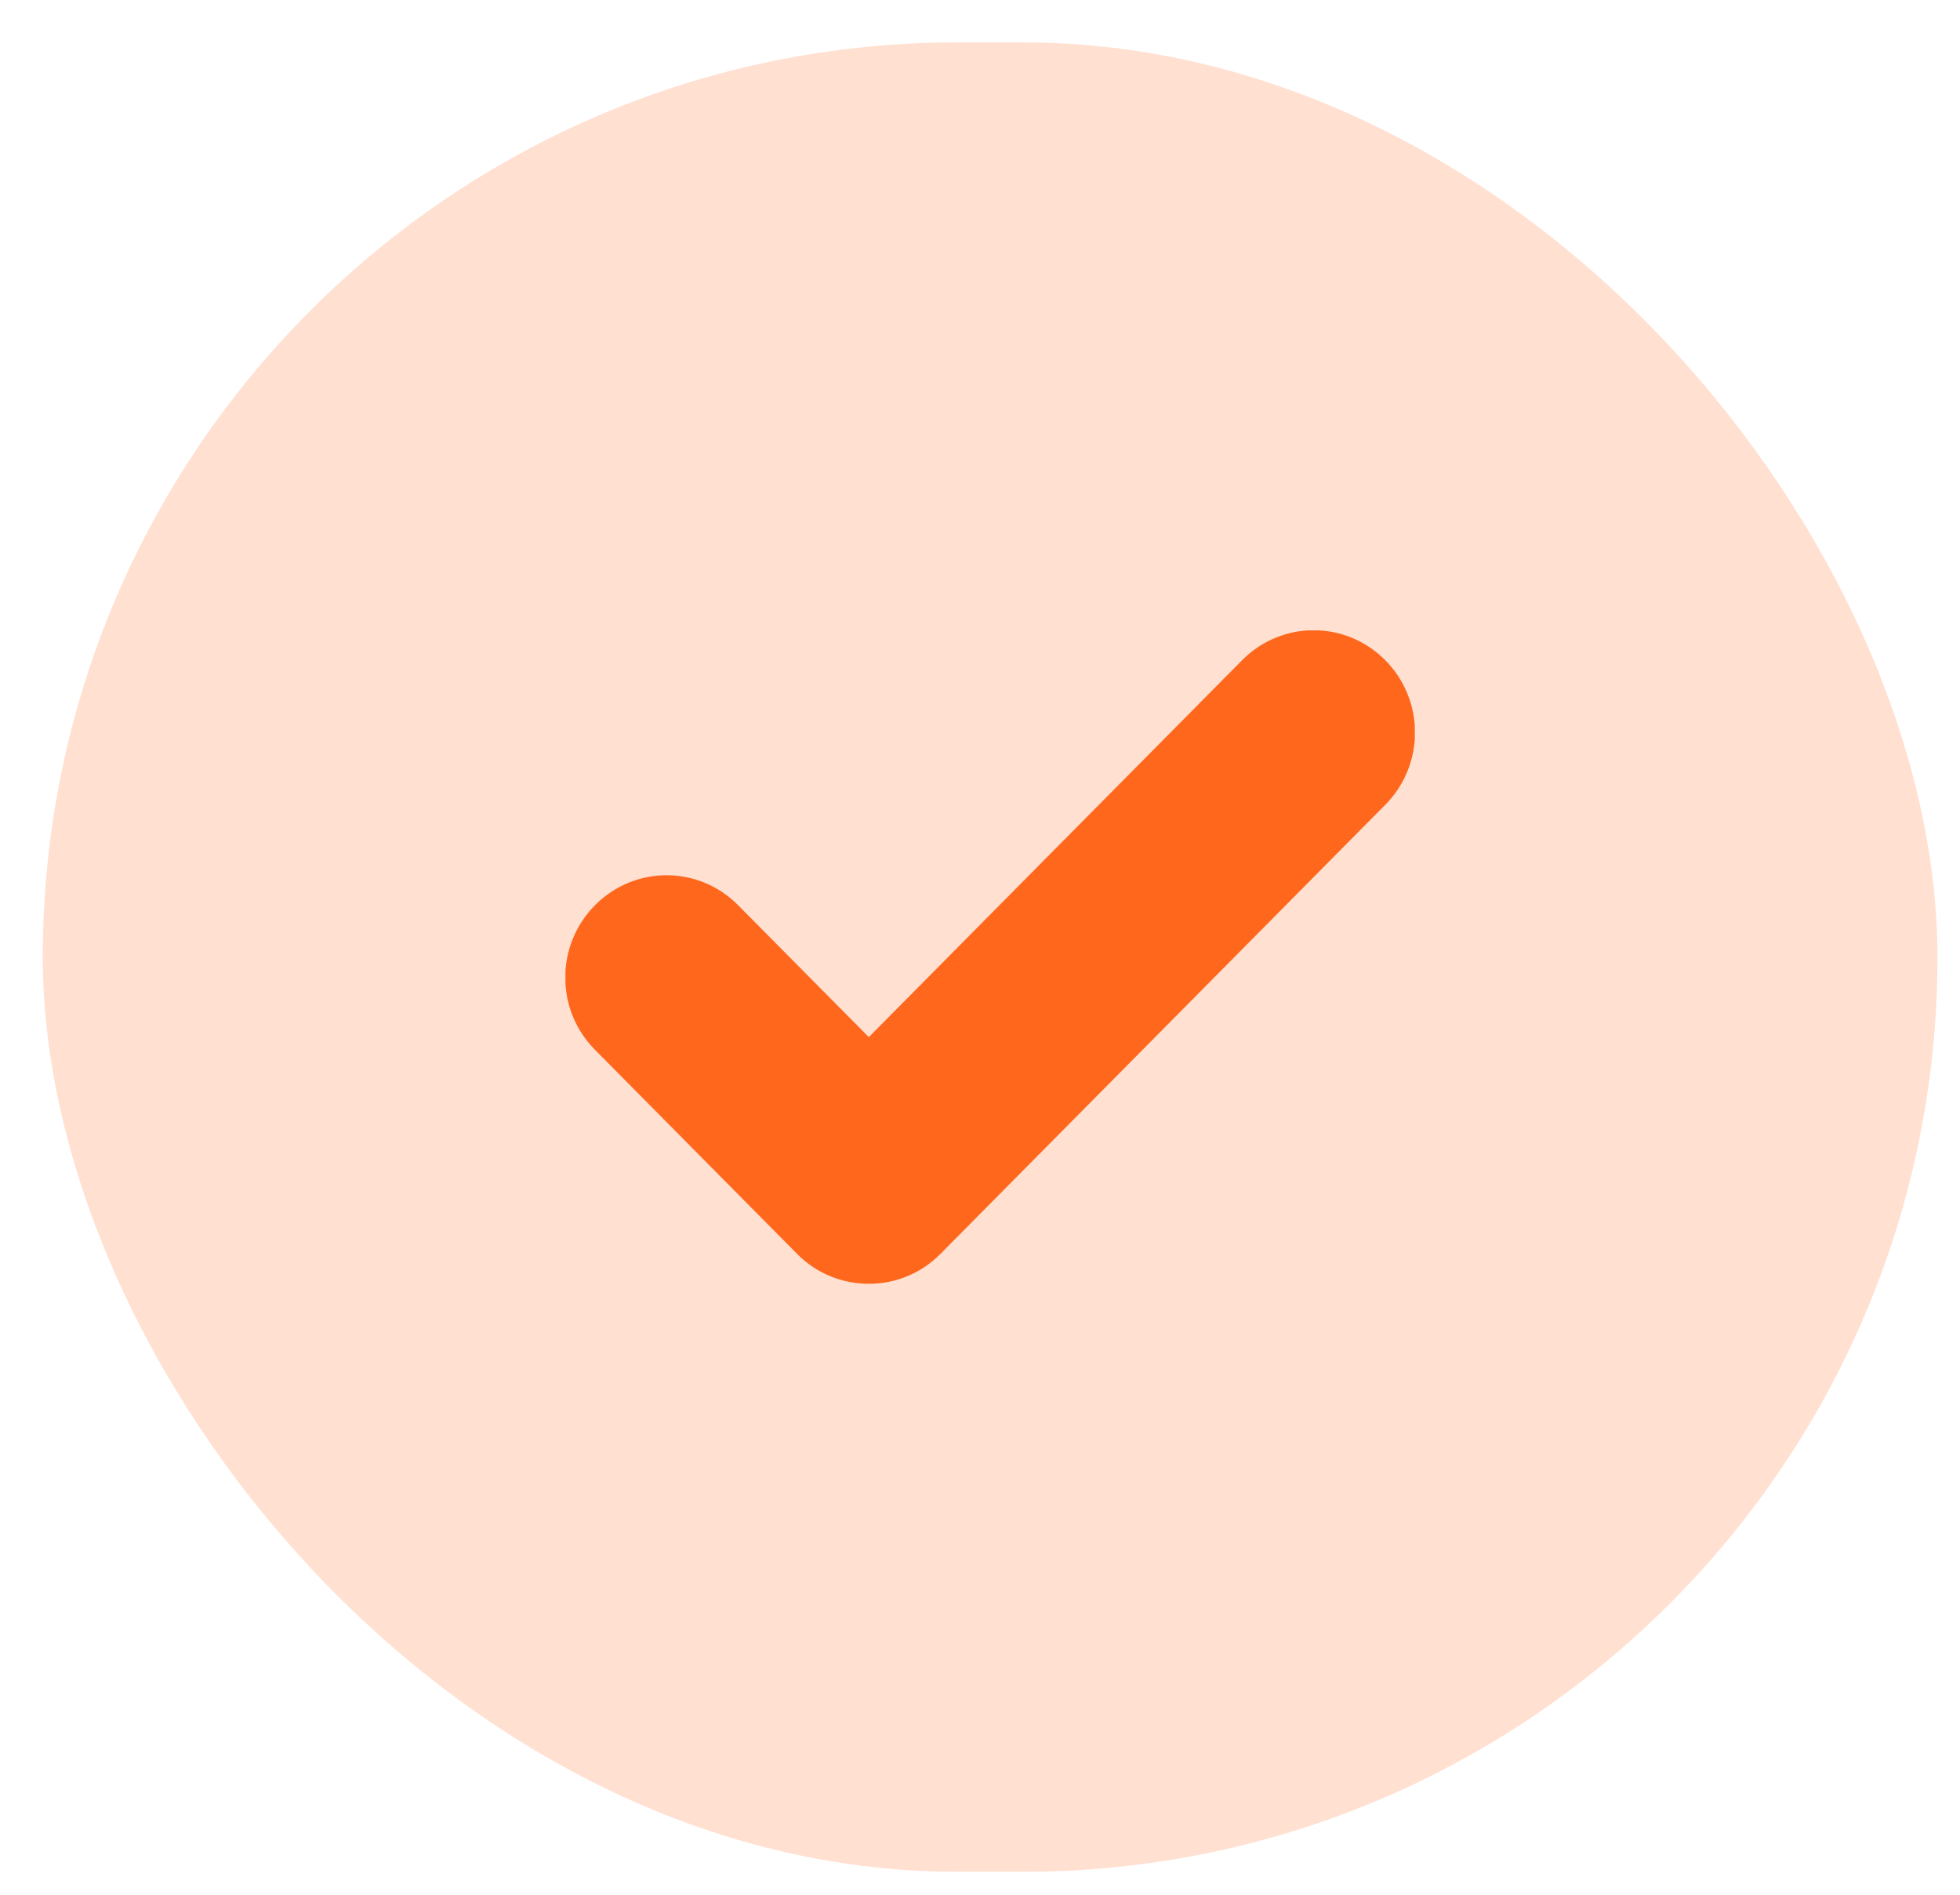
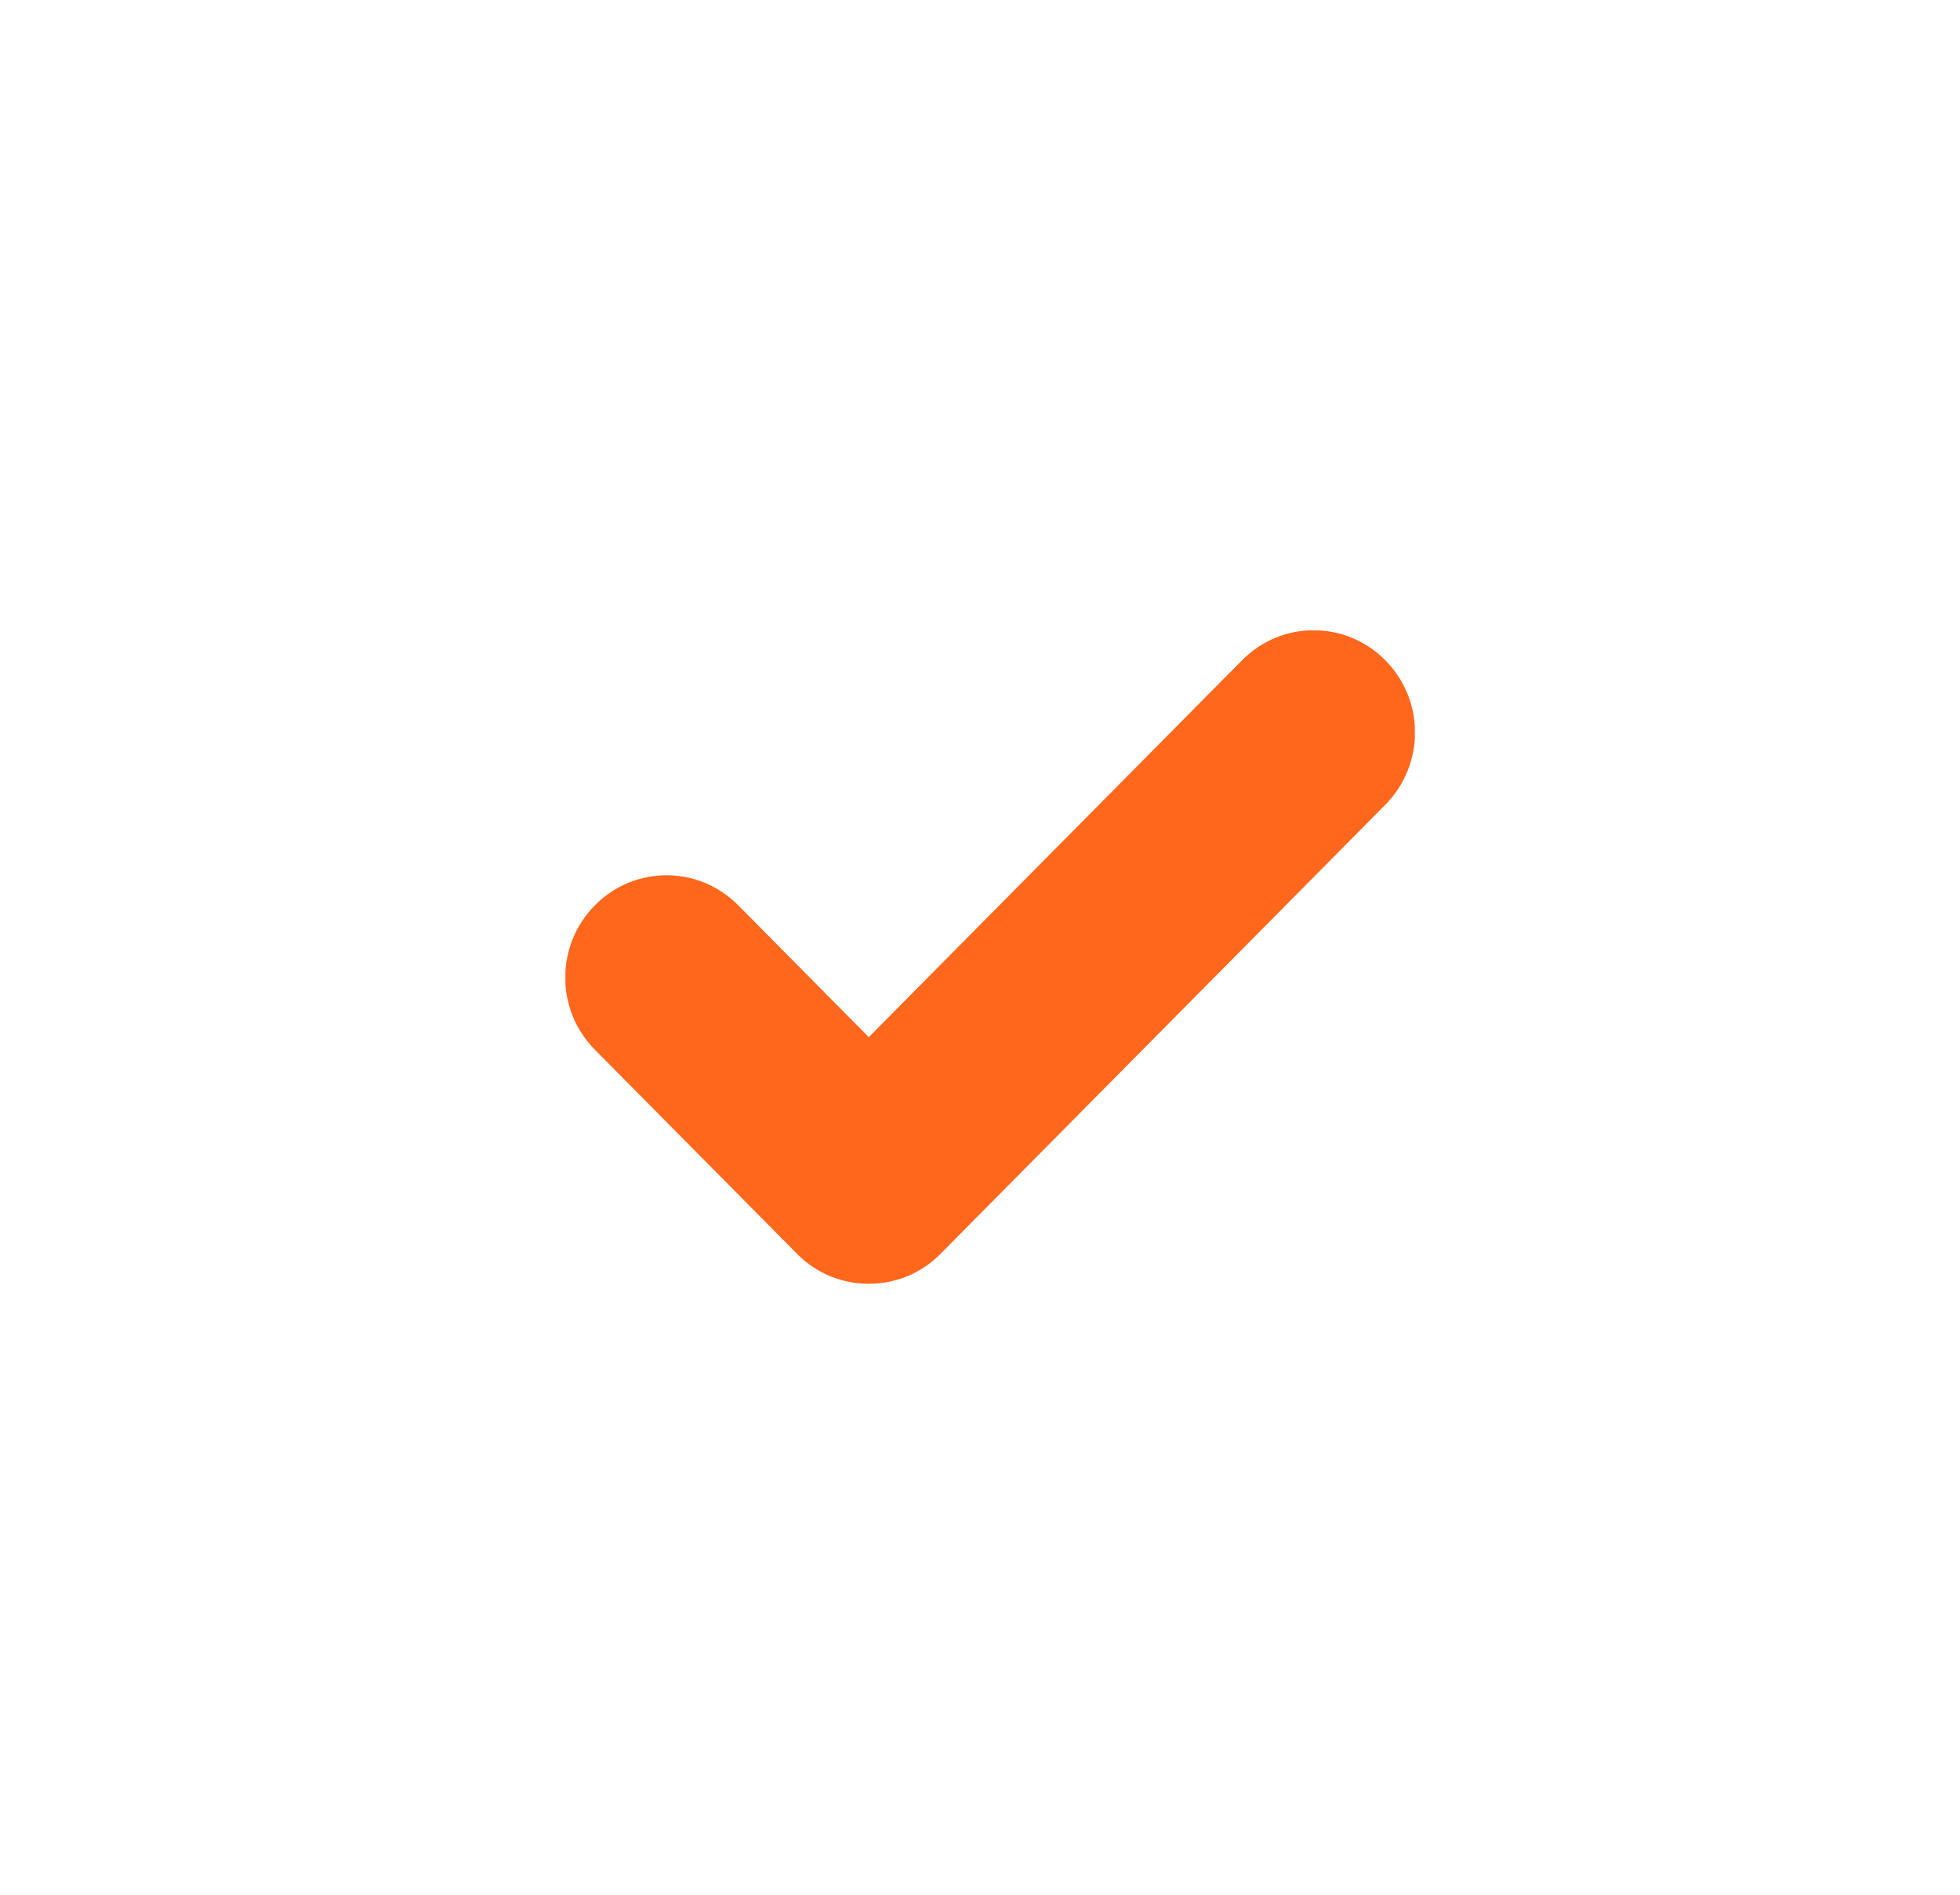
<svg xmlns="http://www.w3.org/2000/svg" width="30" height="29" viewBox="0 0 30 29" fill="none">
-   <rect x="0.655" y="0.649" width="29" height="28" rx="14" fill="#FF671D" fill-opacity="0.2" />
  <g clip-path="url(#clip0_162_190)">
-     <path d="M13.298 19.649C12.902 19.649 12.505 19.499 12.202 19.193L9.107 16.068C8.5 15.455 8.5 14.468 9.107 13.855C9.714 13.243 10.692 13.243 11.298 13.855L13.298 15.874L19.012 10.105C19.618 9.493 20.596 9.493 21.203 10.105C21.81 10.718 21.81 11.705 21.203 12.318L14.393 19.193C14.09 19.499 13.694 19.649 13.298 19.649Z" fill="#FF671D" />
+     <path d="M13.298 19.649C12.902 19.649 12.505 19.499 12.202 19.193L9.107 16.068C8.5 15.455 8.5 14.468 9.107 13.855C9.714 13.243 10.692 13.243 11.298 13.855L13.298 15.874L19.012 10.105C19.618 9.493 20.596 9.493 21.203 10.105C21.81 10.718 21.81 11.705 21.203 12.318L14.393 19.193C14.09 19.499 13.694 19.649 13.298 19.649" fill="#FF671D" />
  </g>
  <defs>
    <clipPath id="clip0_162_190">
      <rect width="13" height="10" fill="white" transform="translate(8.655 9.649)" />
    </clipPath>
  </defs>
</svg>